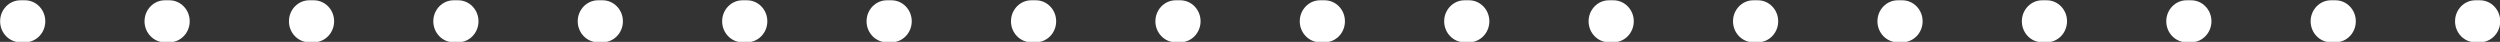
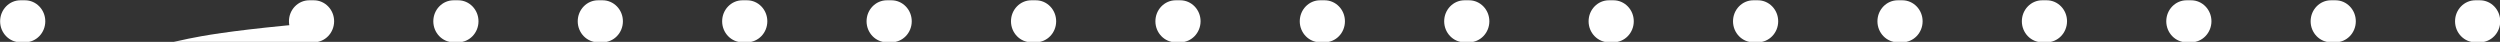
<svg xmlns="http://www.w3.org/2000/svg" fill="#ffffff" height="7.4" preserveAspectRatio="xMidYMid meet" version="1" viewBox="29.0 241.3 441.6 7.4" width="441.6" zoomAndPan="magnify">
  <rect x="29.0" y="241.3" width="441.6" height="7.4" fill="#333333" stroke="none" />
  <g id="change1_1">
-     <path d="M467.05,248.77h-0.8c-1.98,0-3.59-1.66-3.59-3.71c0-2.05,1.61-3.71,3.59-3.71h0.8c1.98,0,3.59,1.66,3.59,3.71 C470.64,247.11,469.03,248.77,467.05,248.77z M441.54,248.77h-0.8c-1.98,0-3.59-1.66-3.59-3.71c0-2.05,1.61-3.71,3.59-3.71h0.8 c1.98,0,3.59,1.66,3.59,3.71C445.13,247.11,443.52,248.77,441.54,248.77z M416.04,248.77h-0.8c-1.98,0-3.59-1.66-3.59-3.71 c0-2.05,1.61-3.71,3.59-3.71h0.8c1.98,0,3.59,1.66,3.59,3.71C419.62,247.11,418.02,248.77,416.04,248.77z M390.53,248.77h-0.8 c-1.98,0-3.59-1.66-3.59-3.71c0-2.05,1.61-3.71,3.59-3.71h0.8c1.98,0,3.59,1.66,3.59,3.71 C394.11,247.11,392.51,248.77,390.53,248.77z M365.02,248.77h-0.8c-1.98,0-3.59-1.66-3.59-3.71c0-2.05,1.61-3.71,3.59-3.71h0.8 c1.98,0,3.59,1.66,3.59,3.71C368.61,247.11,367,248.77,365.02,248.77z M339.51,248.77h-0.8c-1.98,0-3.59-1.66-3.59-3.71 c0-2.05,1.61-3.71,3.59-3.71h0.8c1.98,0,3.59,1.66,3.59,3.71C343.1,247.11,341.49,248.77,339.51,248.77z M314,248.77h-0.8 c-1.98,0-3.59-1.66-3.59-3.71c0-2.05,1.61-3.71,3.59-3.71h0.8c1.98,0,3.59,1.66,3.59,3.71C317.59,247.11,315.98,248.77,314,248.77z M288.49,248.77h-0.8c-1.98,0-3.59-1.66-3.59-3.71c0-2.05,1.61-3.71,3.59-3.71h0.8c1.98,0,3.59,1.66,3.59,3.71 C292.08,247.11,290.47,248.77,288.49,248.77z M262.98,248.77h-0.8c-1.98,0-3.59-1.66-3.59-3.71c0-2.05,1.61-3.71,3.59-3.71h0.8 c1.98,0,3.59,1.66,3.59,3.71C266.57,247.11,264.97,248.77,262.98,248.77z M237.48,248.77h-0.8c-1.98,0-3.59-1.66-3.59-3.71 c0-2.05,1.61-3.71,3.59-3.71h0.8c1.98,0,3.59,1.66,3.59,3.71C241.06,247.11,239.46,248.77,237.48,248.77z M211.97,248.77h-0.8 c-1.98,0-3.59-1.66-3.59-3.71c0-2.05,1.61-3.71,3.59-3.71h0.8c1.98,0,3.59,1.66,3.59,3.71 C215.56,247.11,213.95,248.77,211.97,248.77z M186.46,248.77h-0.8c-1.98,0-3.59-1.66-3.59-3.71c0-2.05,1.61-3.71,3.59-3.71h0.8 c1.98,0,3.59,1.66,3.59,3.71C190.05,247.11,188.44,248.77,186.46,248.77z M160.95,248.77h-0.8c-1.98,0-3.59-1.66-3.59-3.71 c0-2.05,1.61-3.71,3.59-3.71h0.8c1.98,0,3.59,1.66,3.59,3.71C164.54,247.11,162.93,248.77,160.95,248.77z M135.44,248.77h-0.8 c-1.98,0-3.59-1.66-3.59-3.71c0-2.05,1.61-3.71,3.59-3.71h0.8c1.98,0,3.59,1.66,3.59,3.71 C139.03,247.11,137.42,248.77,135.44,248.77z M109.93,248.77h-0.8c-1.98,0-3.59-1.66-3.59-3.71c0-2.05,1.61-3.71,3.59-3.71h0.8 c1.98,0,3.59,1.66,3.59,3.71C113.52,247.11,111.92,248.77,109.93,248.77z M84.43,248.77h-0.8c-1.98,0-3.59-1.66-3.59-3.71 c0-2.05,1.61-3.71,3.59-3.71h0.8c1.98,0,3.59,1.66,3.59,3.71C88.01,247.11,86.41,248.77,84.43,248.77z M58.92,248.77h-0.8 c-1.98,0-3.59-1.66-3.59-3.71c0-2.05,1.61-3.71,3.59-3.71h0.8c1.98,0,3.59,1.66,3.59,3.71C62.51,247.11,60.9,248.77,58.92,248.77z M33.41,248.77h-0.8c-1.98,0-3.59-1.66-3.59-3.71c0-2.05,1.61-3.71,3.59-3.71h0.8c1.98,0,3.59,1.66,3.59,3.71 C37,247.11,35.39,248.77,33.41,248.77z" />
+     <path d="M467.05,248.77h-0.8c-1.98,0-3.59-1.66-3.59-3.71c0-2.05,1.61-3.71,3.59-3.71h0.8c1.98,0,3.59,1.66,3.59,3.71 C470.64,247.11,469.03,248.77,467.05,248.77z M441.54,248.77h-0.8c-1.98,0-3.59-1.66-3.59-3.71c0-2.05,1.61-3.71,3.59-3.71h0.8 c1.98,0,3.59,1.66,3.59,3.71C445.13,247.11,443.52,248.77,441.54,248.77z M416.04,248.77h-0.8c-1.98,0-3.59-1.66-3.59-3.71 c0-2.05,1.61-3.71,3.59-3.71h0.8c1.98,0,3.59,1.66,3.59,3.71C419.62,247.11,418.02,248.77,416.04,248.77z M390.53,248.77h-0.8 c-1.98,0-3.59-1.66-3.59-3.71c0-2.05,1.61-3.71,3.59-3.71h0.8c1.98,0,3.59,1.66,3.59,3.71 C394.11,247.11,392.51,248.77,390.53,248.77z M365.02,248.77h-0.8c-1.98,0-3.59-1.66-3.59-3.71c0-2.05,1.61-3.71,3.59-3.71h0.8 c1.98,0,3.59,1.66,3.59,3.71C368.61,247.11,367,248.77,365.02,248.77z M339.51,248.77h-0.8c-1.98,0-3.59-1.66-3.59-3.71 c0-2.05,1.61-3.71,3.59-3.71h0.8c1.98,0,3.59,1.66,3.59,3.71C343.1,247.11,341.49,248.77,339.51,248.77z M314,248.77h-0.8 c-1.98,0-3.59-1.66-3.59-3.71c0-2.05,1.61-3.71,3.59-3.71h0.8c1.98,0,3.59,1.66,3.59,3.71C317.59,247.11,315.98,248.77,314,248.77z M288.49,248.77h-0.8c-1.98,0-3.59-1.66-3.59-3.71c0-2.05,1.61-3.71,3.59-3.71h0.8c1.98,0,3.59,1.66,3.59,3.71 C292.08,247.11,290.47,248.77,288.49,248.77z M262.98,248.77h-0.8c-1.98,0-3.59-1.66-3.59-3.71c0-2.05,1.61-3.71,3.59-3.71h0.8 c1.98,0,3.59,1.66,3.59,3.71C266.57,247.11,264.97,248.77,262.98,248.77z M237.48,248.77h-0.8c-1.98,0-3.59-1.66-3.59-3.71 c0-2.05,1.61-3.71,3.59-3.71h0.8c1.98,0,3.59,1.66,3.59,3.71C241.06,247.11,239.46,248.77,237.48,248.77z M211.97,248.77h-0.8 c-1.98,0-3.59-1.66-3.59-3.71c0-2.05,1.61-3.71,3.59-3.71h0.8c1.98,0,3.59,1.66,3.59,3.71 C215.56,247.11,213.95,248.77,211.97,248.77z M186.46,248.77h-0.8c-1.98,0-3.59-1.66-3.59-3.71c0-2.05,1.61-3.71,3.59-3.71h0.8 c1.98,0,3.59,1.66,3.59,3.71C190.05,247.11,188.44,248.77,186.46,248.77z M160.95,248.77h-0.8c-1.98,0-3.59-1.66-3.59-3.71 c0-2.05,1.61-3.71,3.59-3.71h0.8c1.98,0,3.59,1.66,3.59,3.71C164.54,247.11,162.93,248.77,160.95,248.77z M135.44,248.77h-0.8 c-1.98,0-3.59-1.66-3.59-3.71c0-2.05,1.61-3.71,3.59-3.71h0.8c1.98,0,3.59,1.66,3.59,3.71 C139.03,247.11,137.42,248.77,135.44,248.77z M109.93,248.77h-0.8c-1.98,0-3.59-1.66-3.59-3.71c0-2.05,1.61-3.71,3.59-3.71h0.8 c1.98,0,3.59,1.66,3.59,3.71C113.52,247.11,111.92,248.77,109.93,248.77z M84.43,248.77h-0.8c-1.98,0-3.59-1.66-3.59-3.71 c0-2.05,1.61-3.71,3.59-3.71h0.8c1.98,0,3.59,1.66,3.59,3.71C88.01,247.11,86.41,248.77,84.43,248.77z h-0.8 c-1.98,0-3.59-1.66-3.59-3.71c0-2.05,1.61-3.71,3.59-3.71h0.8c1.98,0,3.59,1.66,3.59,3.71C62.51,247.11,60.9,248.77,58.92,248.77z M33.41,248.77h-0.8c-1.98,0-3.59-1.66-3.59-3.71c0-2.05,1.61-3.71,3.59-3.71h0.8c1.98,0,3.59,1.66,3.59,3.71 C37,247.11,35.39,248.77,33.41,248.77z" />
  </g>
</svg>